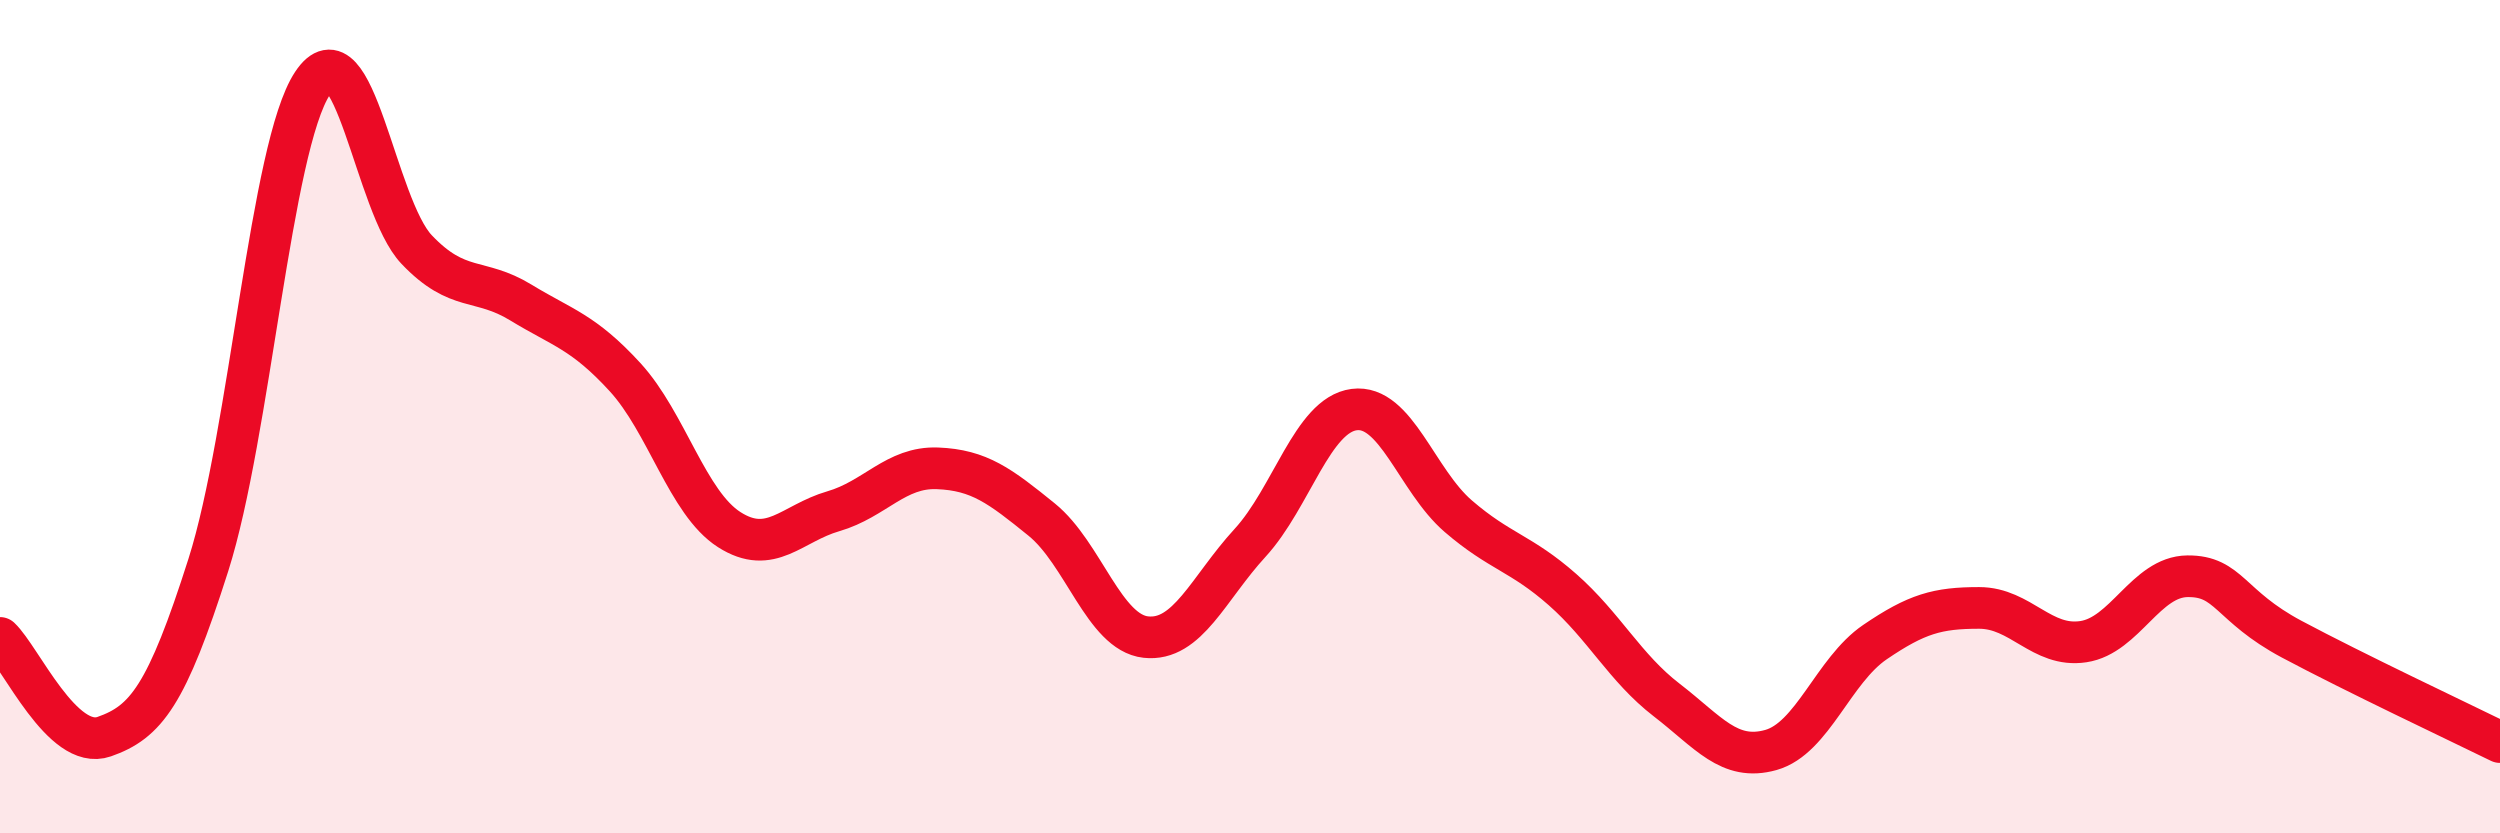
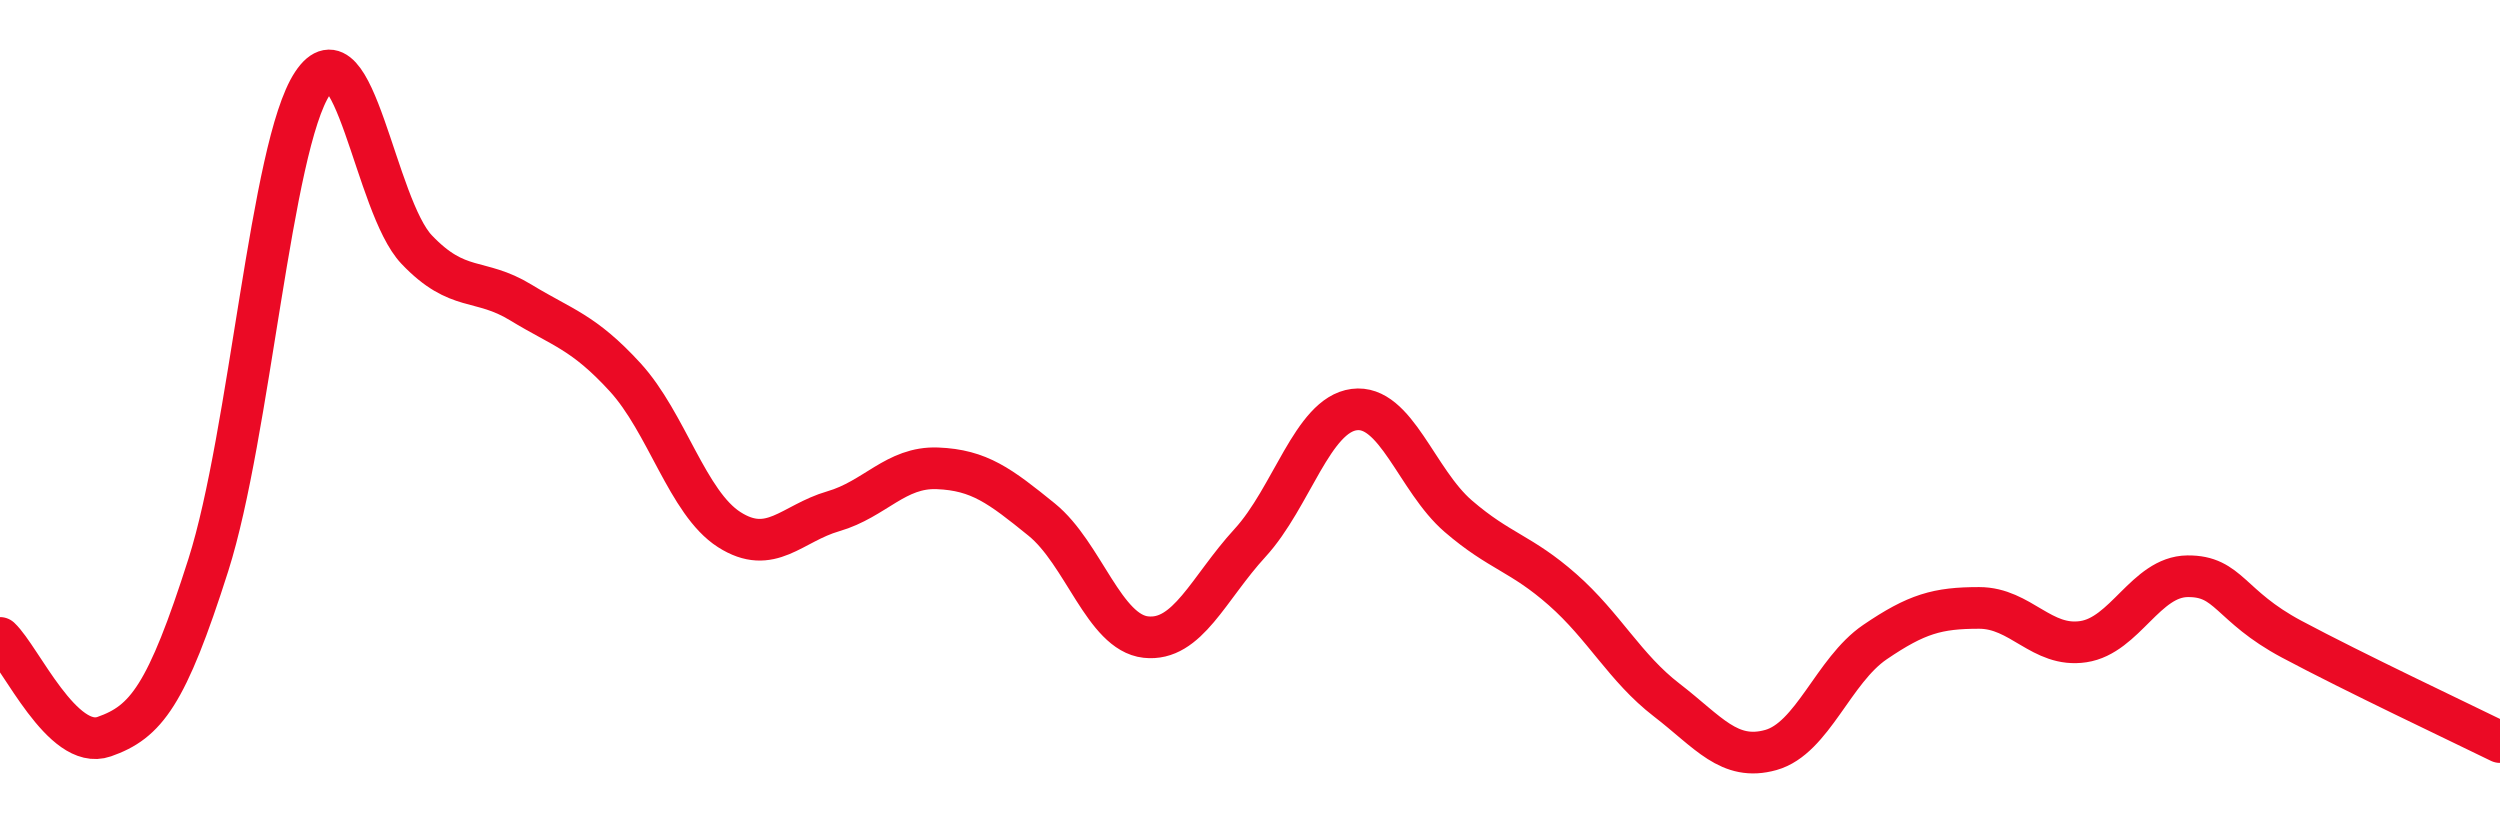
<svg xmlns="http://www.w3.org/2000/svg" width="60" height="20" viewBox="0 0 60 20">
-   <path d="M 0,15.31 C 0.5,15.78 1.5,18.03 2.5,17.68 C 3.5,17.33 4,16.7 5,13.56 C 6,10.42 6.5,3.51 7.5,2 C 8.5,0.49 9,4.94 10,5.99 C 11,7.04 11.5,6.65 12.5,7.26 C 13.5,7.87 14,7.96 15,9.05 C 16,10.14 16.5,12.07 17.5,12.71 C 18.5,13.35 19,12.56 20,12.27 C 21,11.98 21.5,11.2 22.5,11.24 C 23.5,11.28 24,11.66 25,12.47 C 26,13.28 26.5,15.18 27.5,15.29 C 28.5,15.4 29,14.12 30,13.03 C 31,11.94 31.5,9.96 32.5,9.83 C 33.5,9.7 34,11.53 35,12.39 C 36,13.25 36.5,13.27 37.5,14.15 C 38.5,15.03 39,16.03 40,16.8 C 41,17.57 41.5,18.28 42.5,18 C 43.5,17.72 44,16.09 45,15.41 C 46,14.73 46.5,14.59 47.5,14.59 C 48.5,14.59 49,15.55 50,15.4 C 51,15.25 51.5,13.84 52.5,13.83 C 53.5,13.82 53.5,14.54 55,15.34 C 56.5,16.14 59,17.32 60,17.81L60 20L0 20Z" fill="#EB0A25" opacity="0.1" stroke-linecap="round" stroke-linejoin="round" />
  <path d="M 0,15.31 C 0.5,15.78 1.5,18.03 2.5,17.68 C 3.5,17.33 4,16.7 5,13.56 C 6,10.42 6.5,3.51 7.5,2 C 8.5,0.49 9,4.94 10,5.99 C 11,7.04 11.5,6.65 12.5,7.26 C 13.5,7.87 14,7.96 15,9.05 C 16,10.14 16.5,12.07 17.5,12.71 C 18.5,13.35 19,12.56 20,12.27 C 21,11.98 21.5,11.2 22.5,11.24 C 23.5,11.28 24,11.66 25,12.47 C 26,13.28 26.5,15.18 27.5,15.29 C 28.5,15.4 29,14.12 30,13.03 C 31,11.94 31.5,9.96 32.5,9.83 C 33.5,9.7 34,11.53 35,12.39 C 36,13.25 36.5,13.27 37.5,14.15 C 38.5,15.03 39,16.03 40,16.8 C 41,17.57 41.5,18.28 42.5,18 C 43.5,17.72 44,16.09 45,15.41 C 46,14.73 46.5,14.59 47.5,14.59 C 48.5,14.59 49,15.55 50,15.4 C 51,15.25 51.5,13.84 52.5,13.83 C 53.5,13.82 53.5,14.54 55,15.34 C 56.5,16.14 59,17.32 60,17.81" stroke="#EB0A25" stroke-width="1" fill="none" stroke-linecap="round" stroke-linejoin="round" />
</svg>